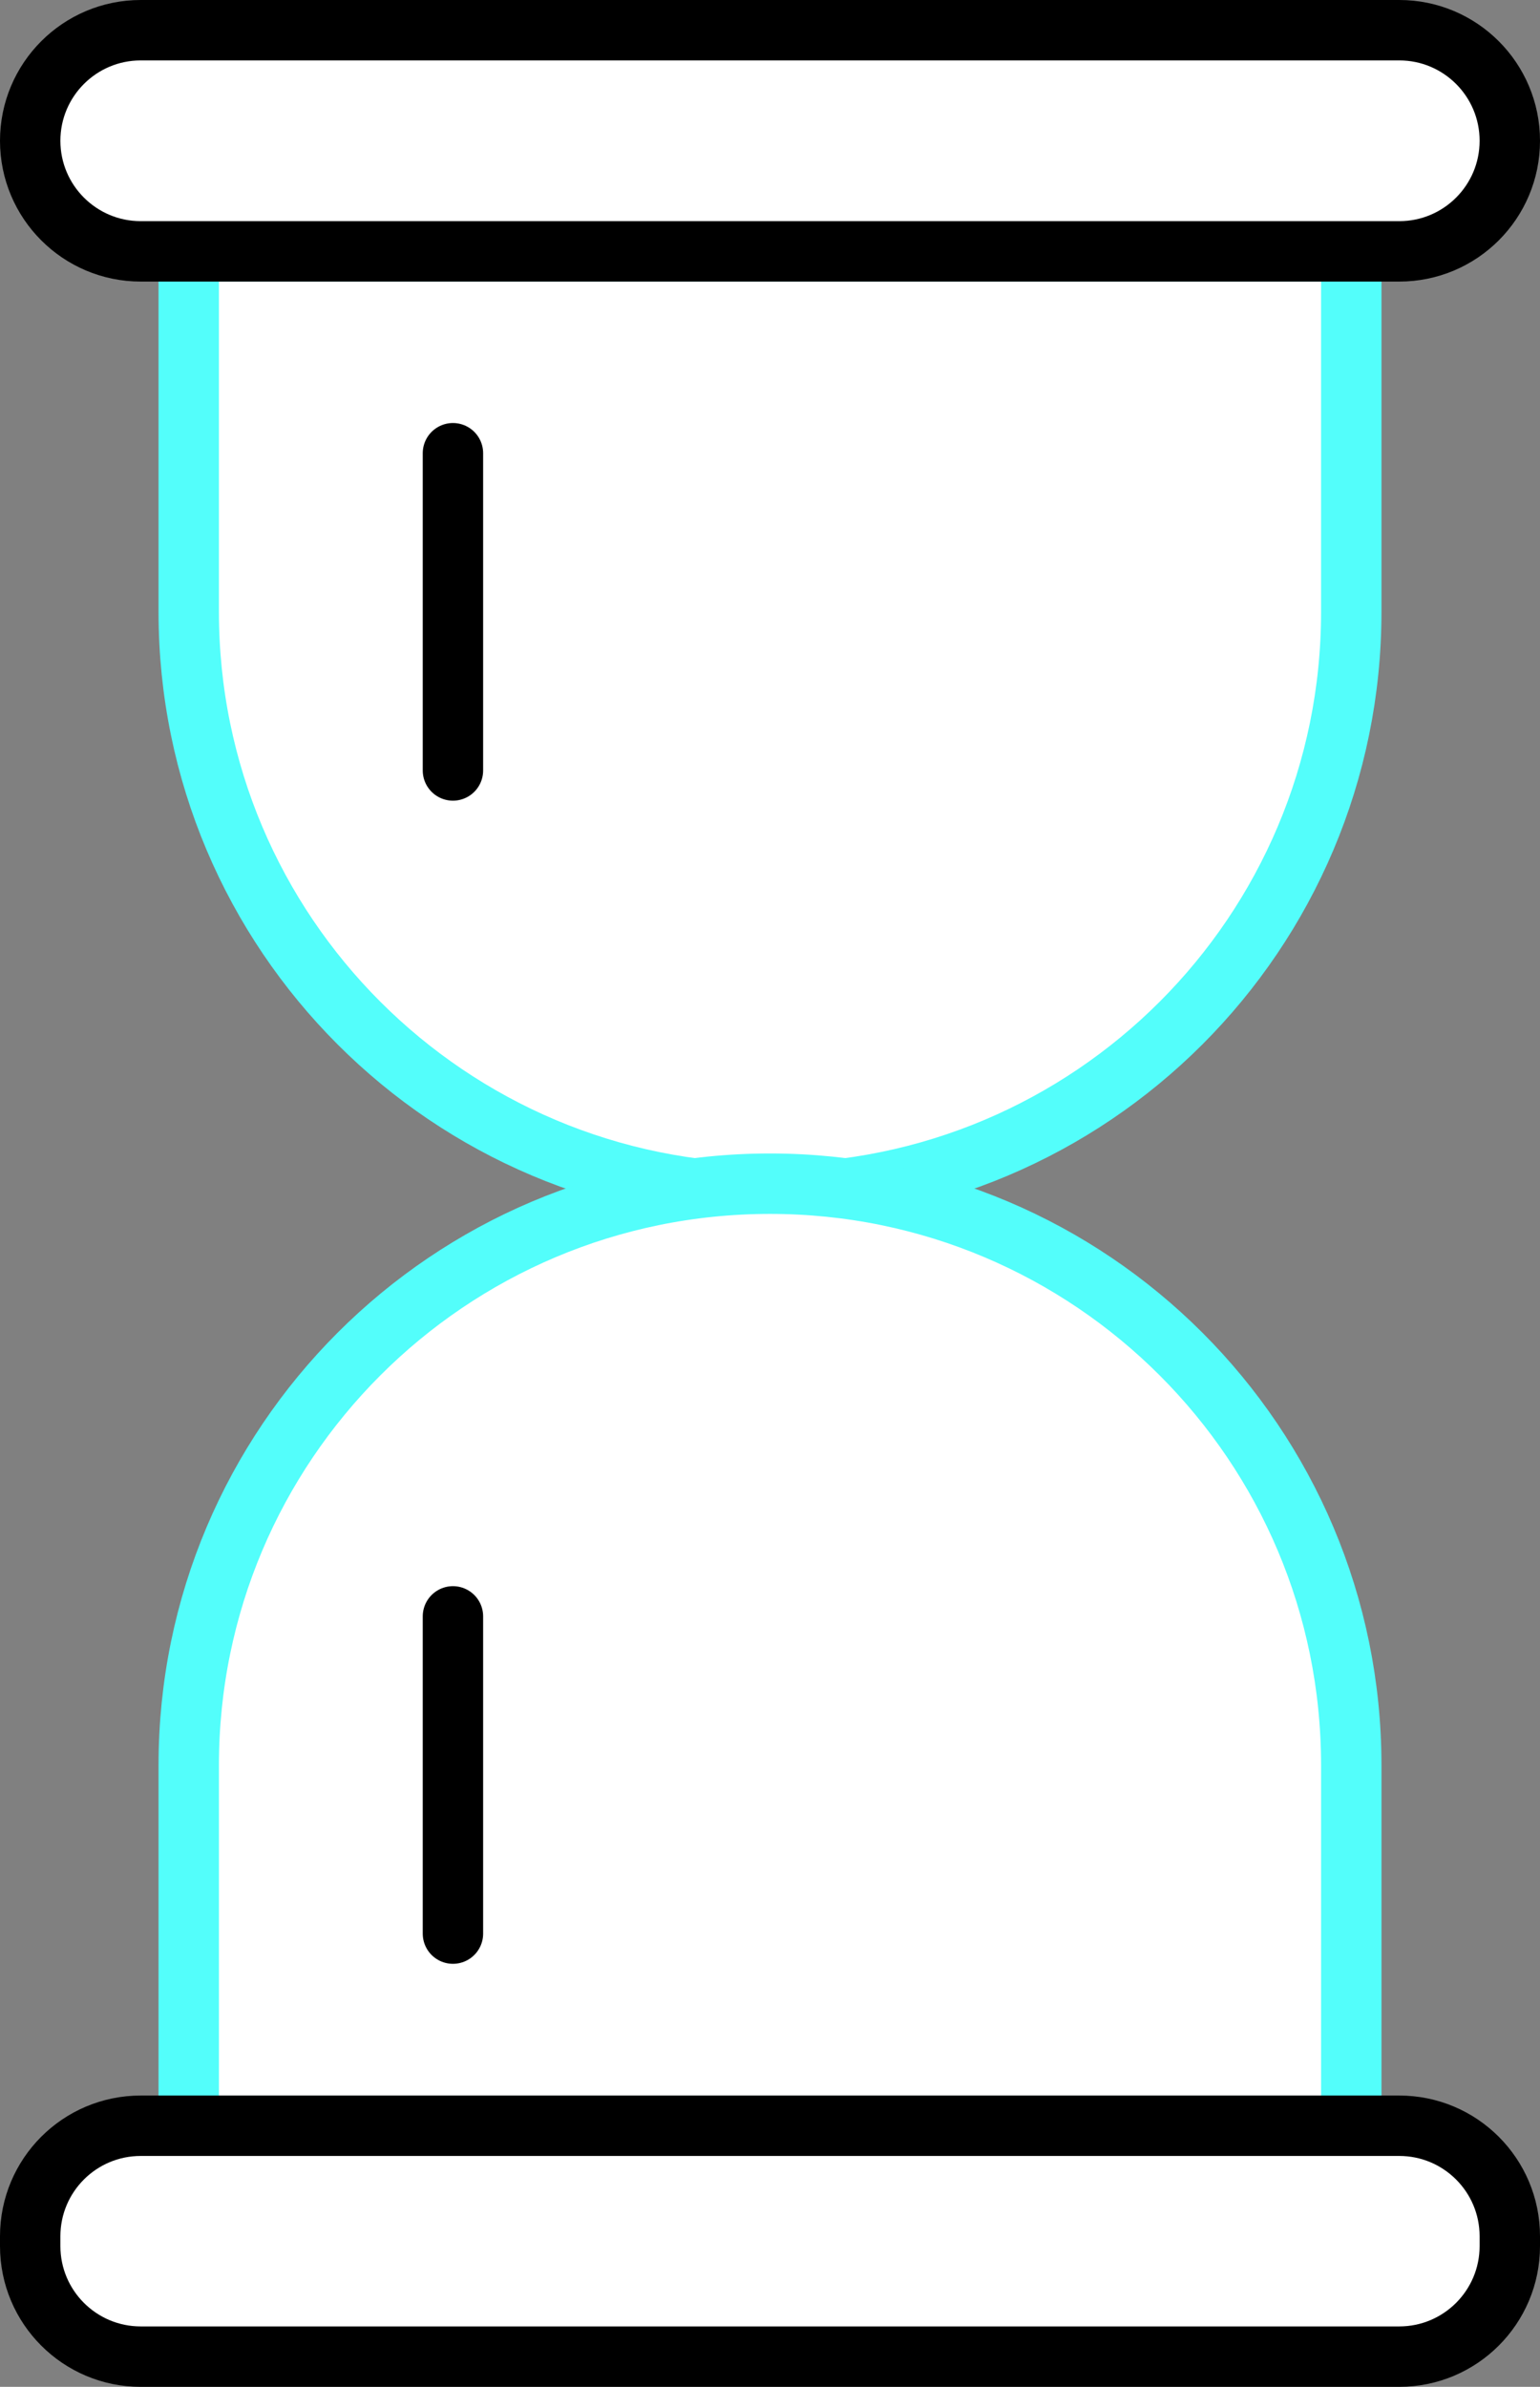
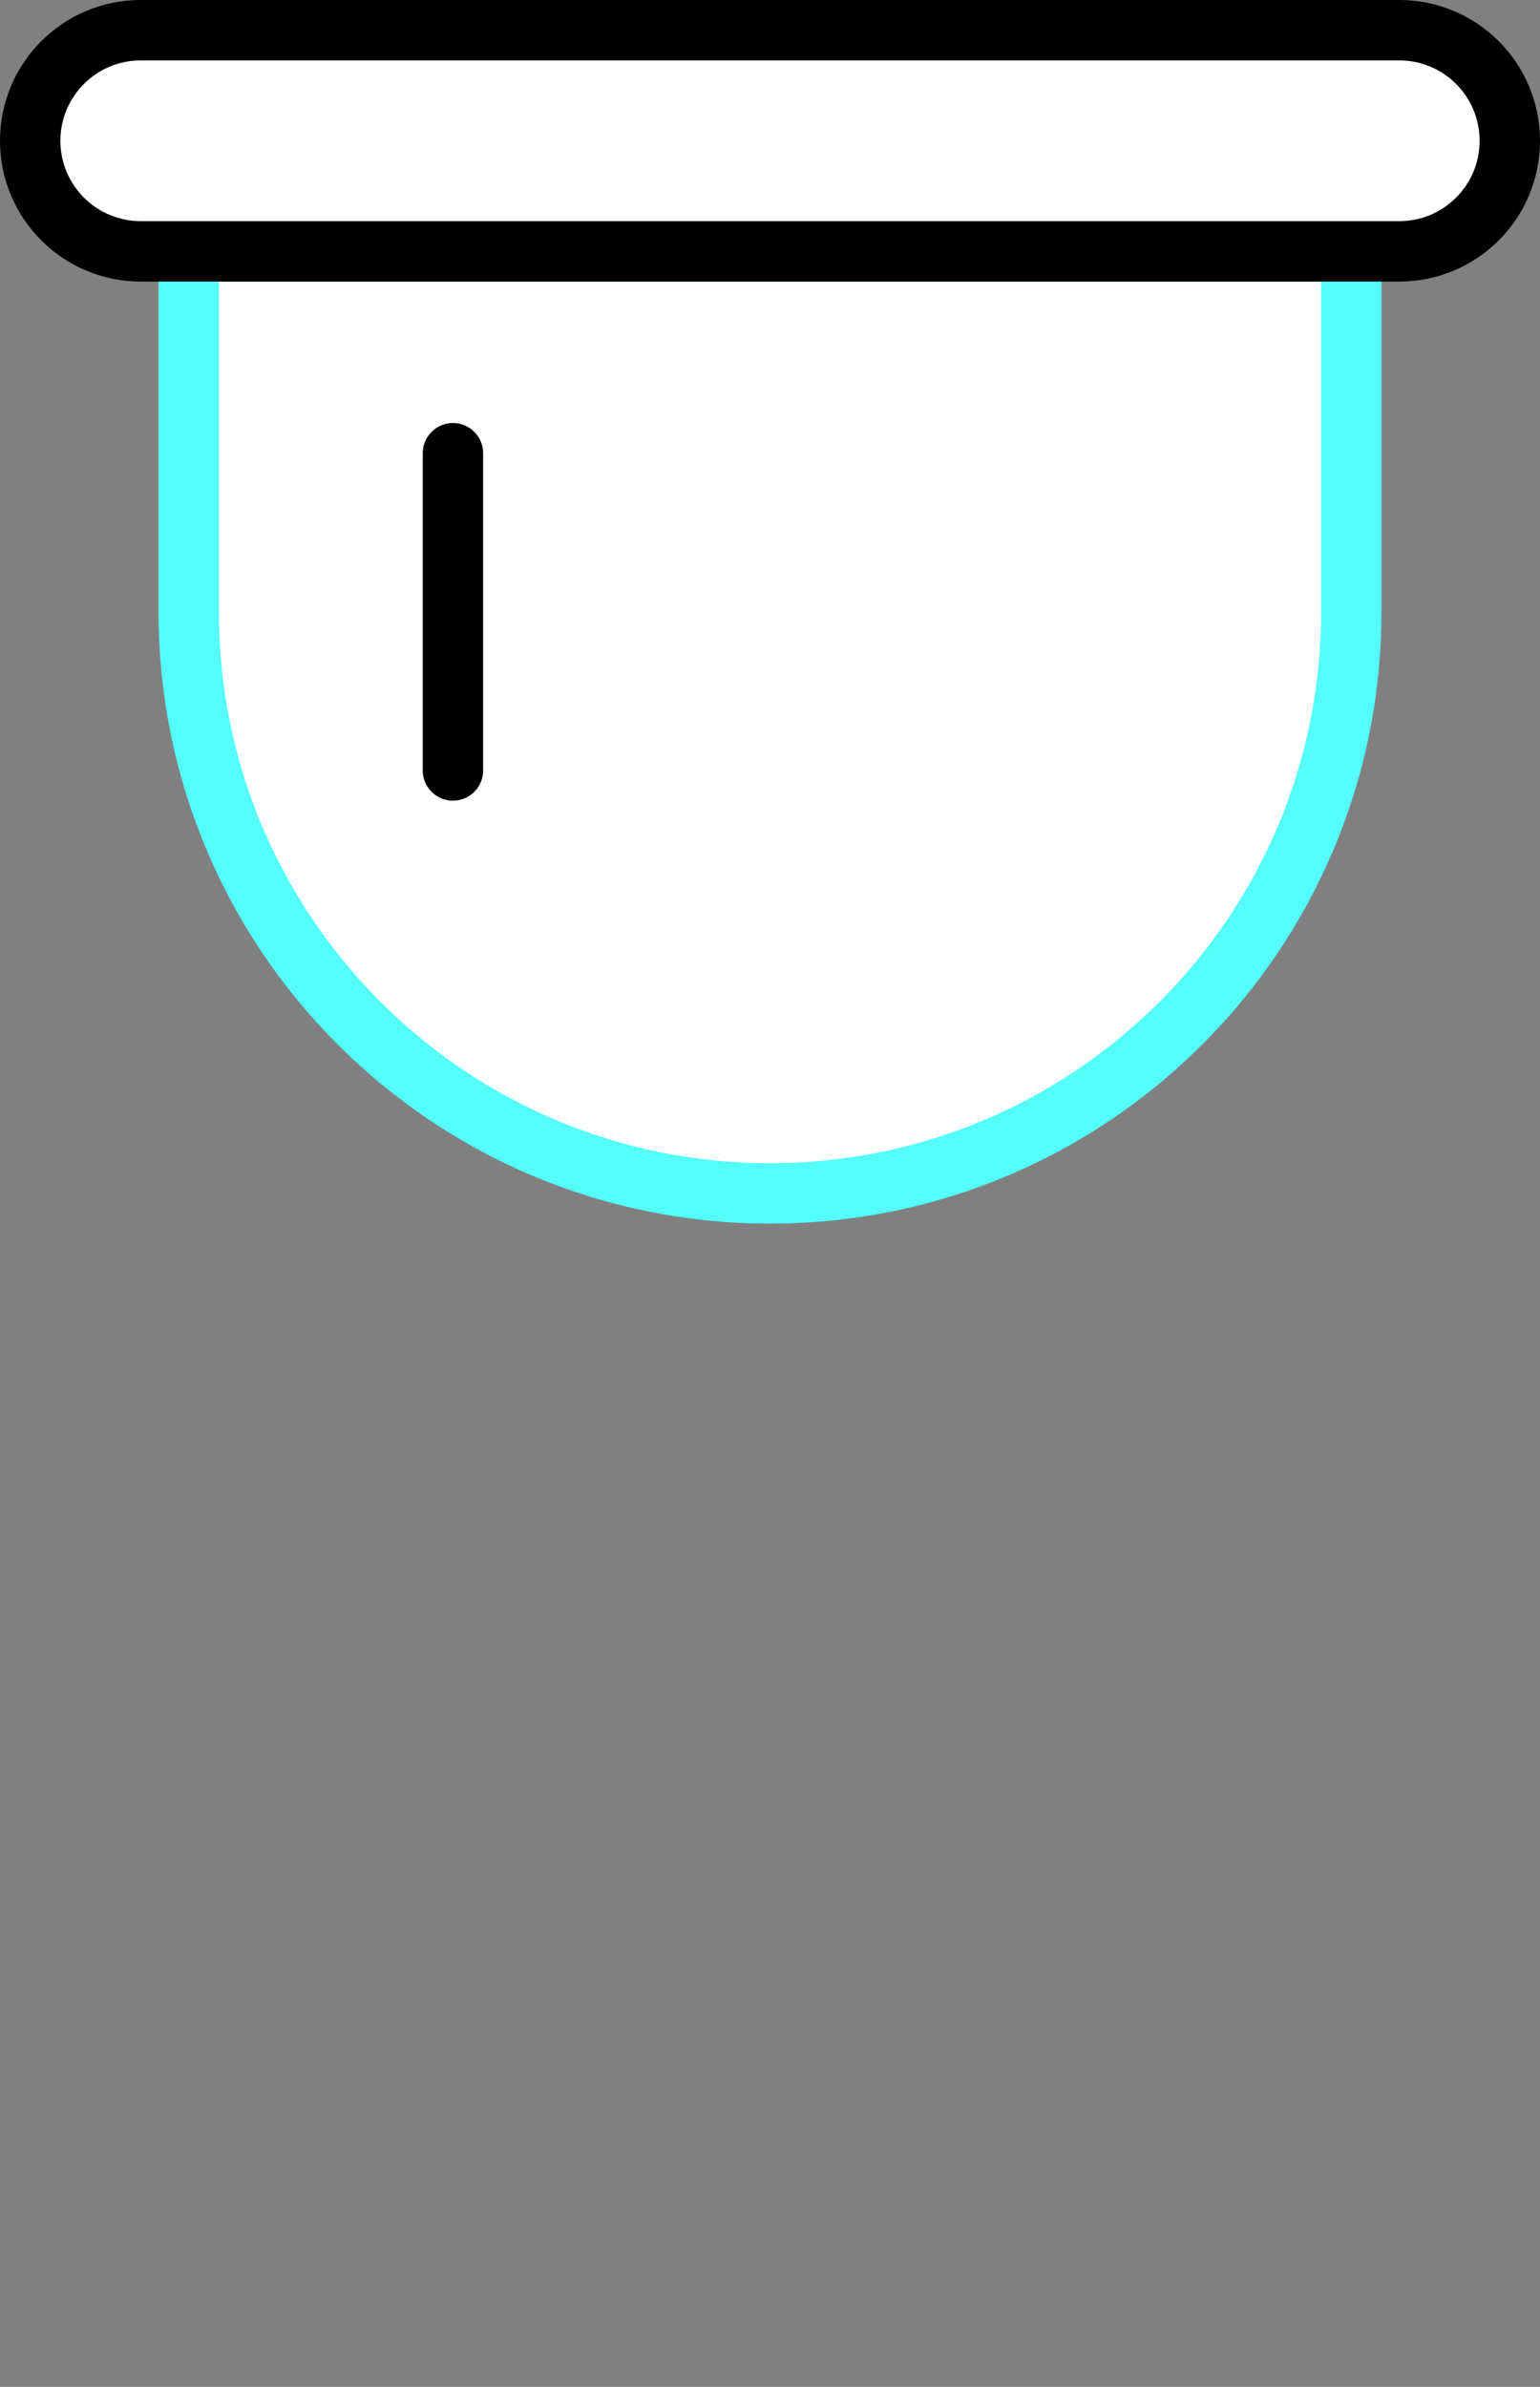
<svg xmlns="http://www.w3.org/2000/svg" x="0px" y="0px" viewBox="19.25 12.249 25.5 39.502" enable-background="new 0 0 64 64">
  <rect x="19.25" y="12.249" width="25.5" height="39.502" fill="#808080" stroke="none" />
  <g>
    <g>
	</g>
    <path fill="#FFFFFF" stroke="#53FEFBFF" stroke-width="1" stroke-linecap="round" stroke-linejoin="round" stroke-miterlimit="10" d="   M32,32L32,32c-5.316,0-9.625-4.309-9.625-9.625v-5.966h19.25v5.966C41.625,27.691,37.316,32,32,32z" />
-     <path fill="#FFFFFF" stroke="#53FEFBFF" stroke-width="1" stroke-linecap="round" stroke-linejoin="round" stroke-miterlimit="10" d="   M32,31.839L32,31.839c5.316,0,9.625,4.309,9.625,9.625v5.966h-19.25v-5.966C22.375,36.149,26.684,31.839,32,31.839z" />
  </g>
  <g>
    <path fill="#FFFFFF" stroke="#000000" stroke-width="1" stroke-linecap="round" stroke-linejoin="round" stroke-miterlimit="10" d="   M42.42,16.409H21.58c-1.01,0-1.83-0.819-1.83-1.83v0c0-1.01,0.819-1.83,1.83-1.83H42.42c1.01,0,1.83,0.819,1.83,1.83v0   C44.25,15.59,43.431,16.409,42.42,16.409z" />
-     <path fill="#FFFFFF" stroke="#000000" stroke-width="1" stroke-linecap="round" stroke-linejoin="round" stroke-miterlimit="10" d="   M21.58,47.43H42.42c1.01,0,1.83,0.819,1.83,1.83v0.161c0,1.01-0.819,1.83-1.83,1.83H21.58c-1.01,0-1.83-0.819-1.83-1.83V49.26   C19.75,48.249,20.569,47.43,21.58,47.43z" />
  </g>
  <g>
    <line fill="none" stroke="#000000" stroke-width="1" stroke-linecap="round" stroke-linejoin="round" stroke-miterlimit="10" x1="26.75" y1="19.75" x2="26.75" y2="25" />
-     <line fill="none" stroke="#000000" stroke-width="1" stroke-linecap="round" stroke-linejoin="round" stroke-miterlimit="10" x1="26.75" y1="39" x2="26.75" y2="44.25" />
  </g>
</svg>